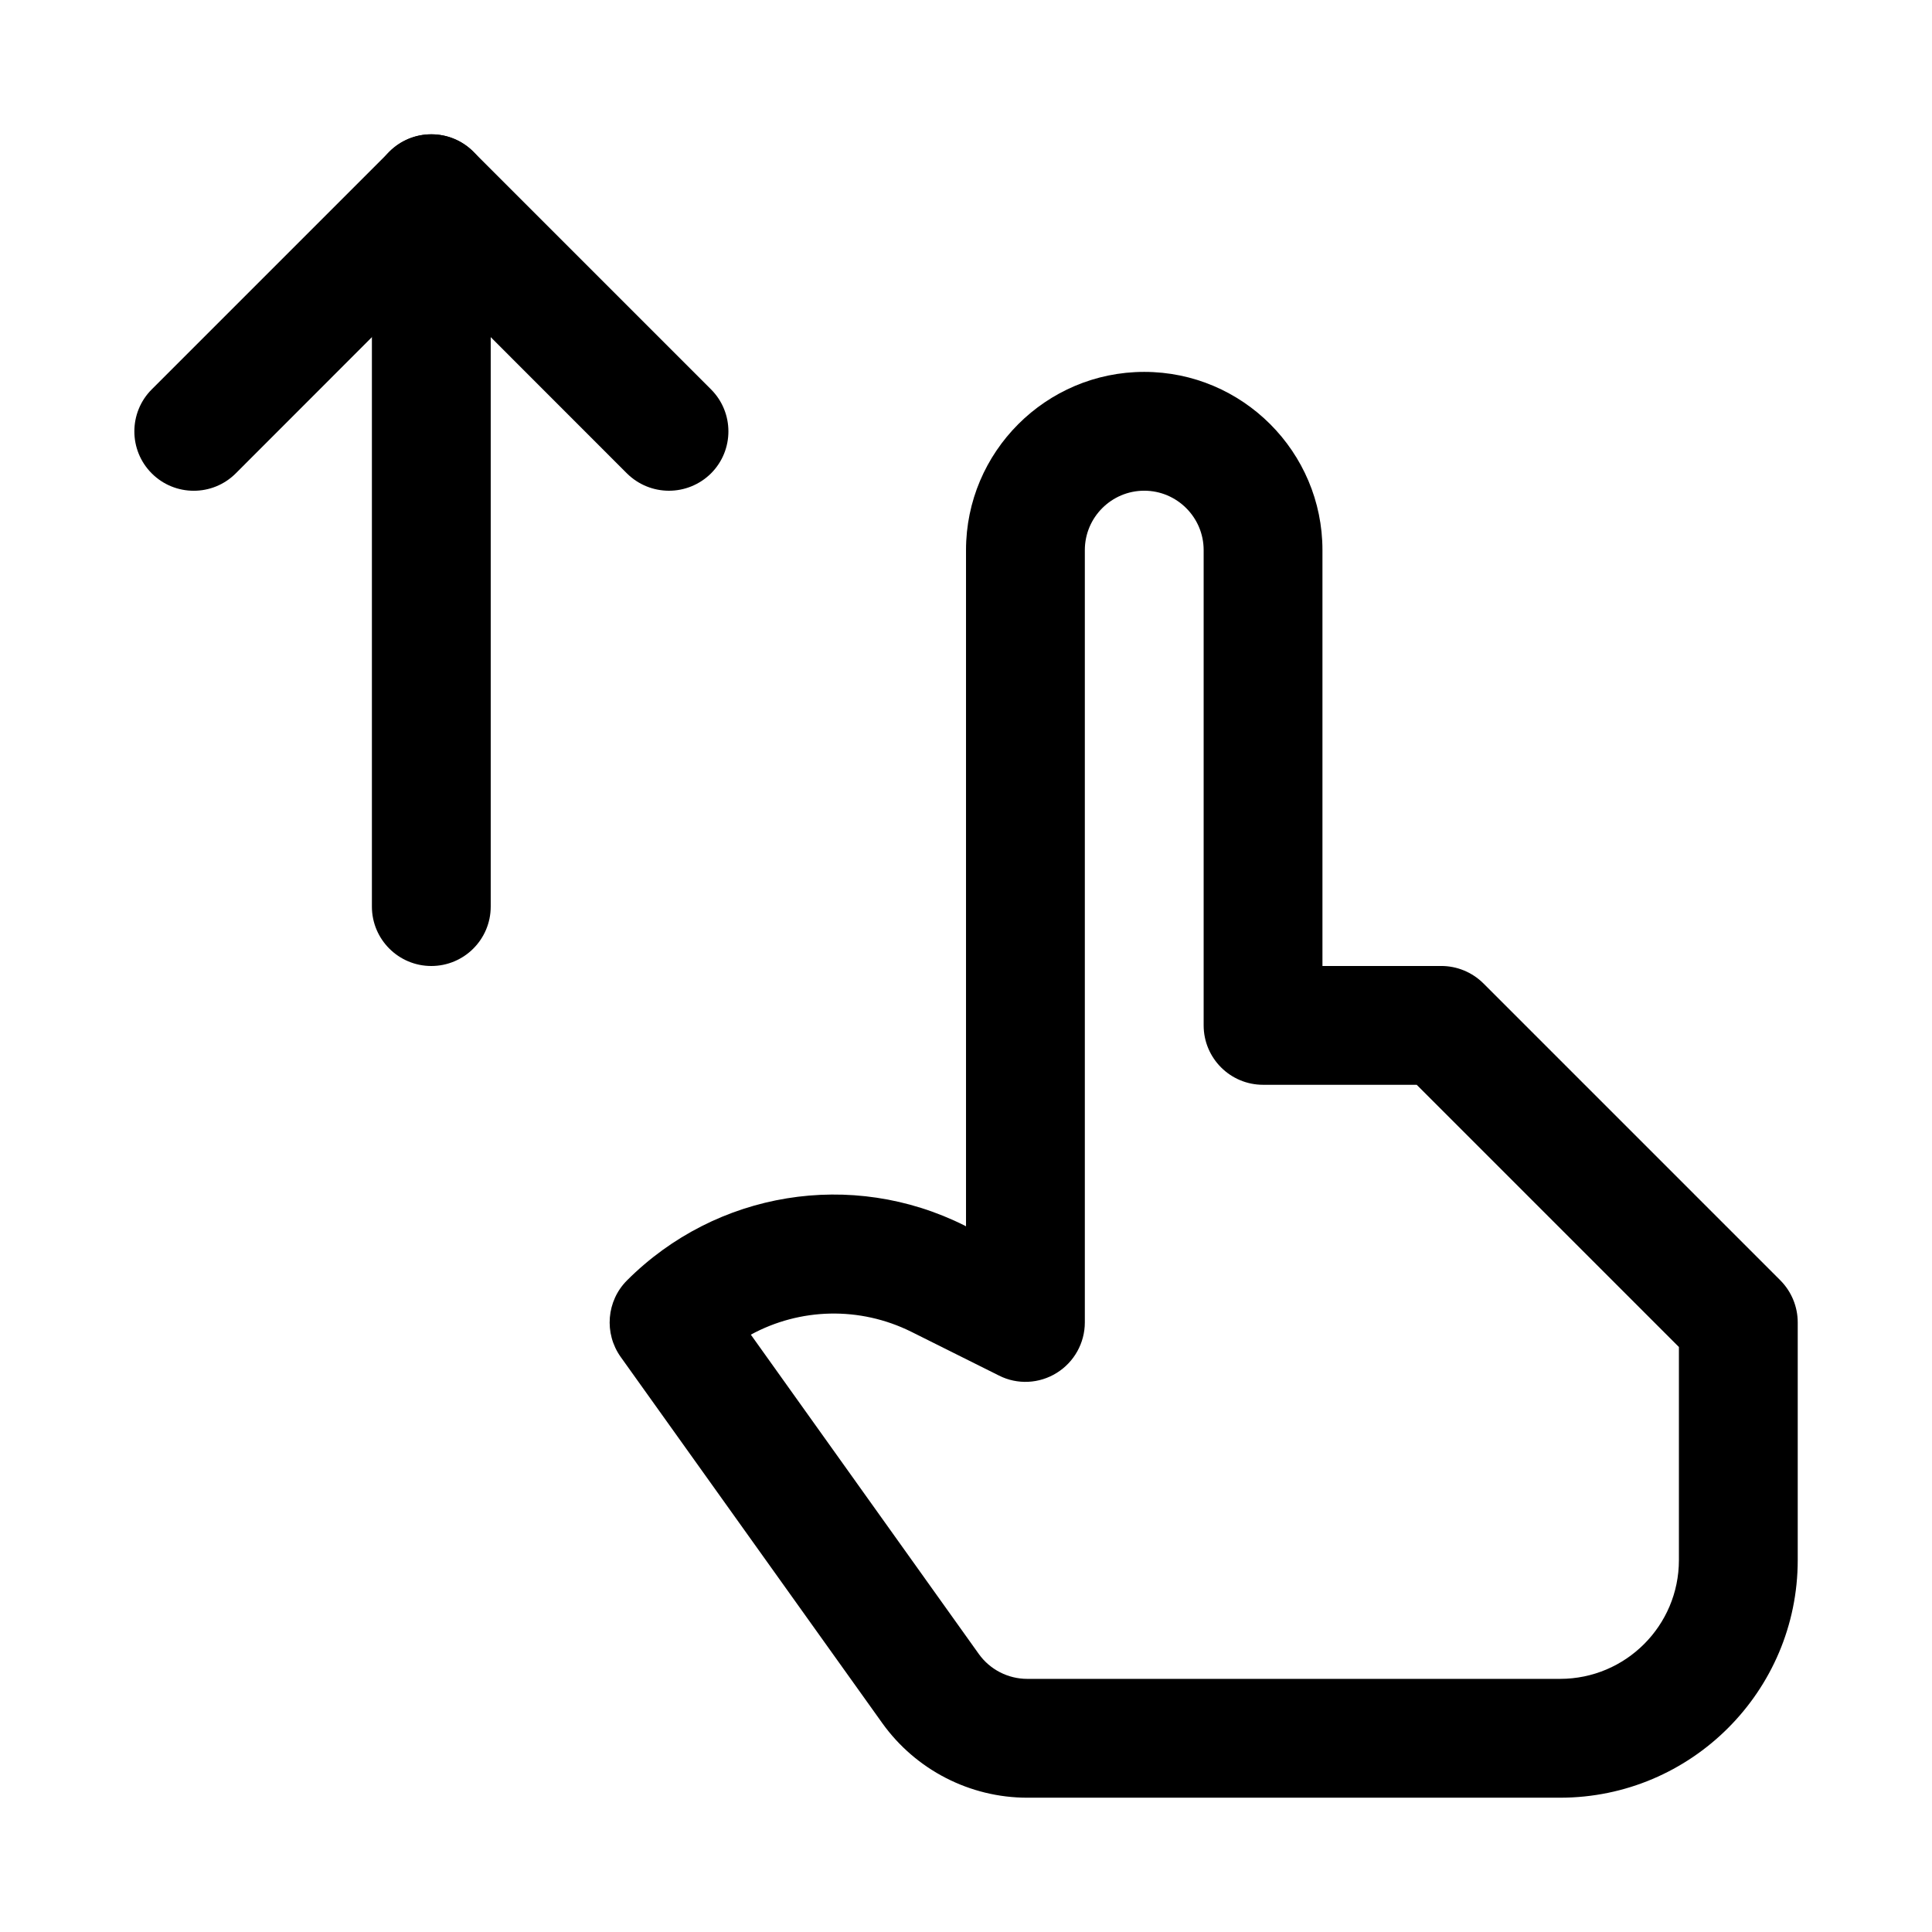
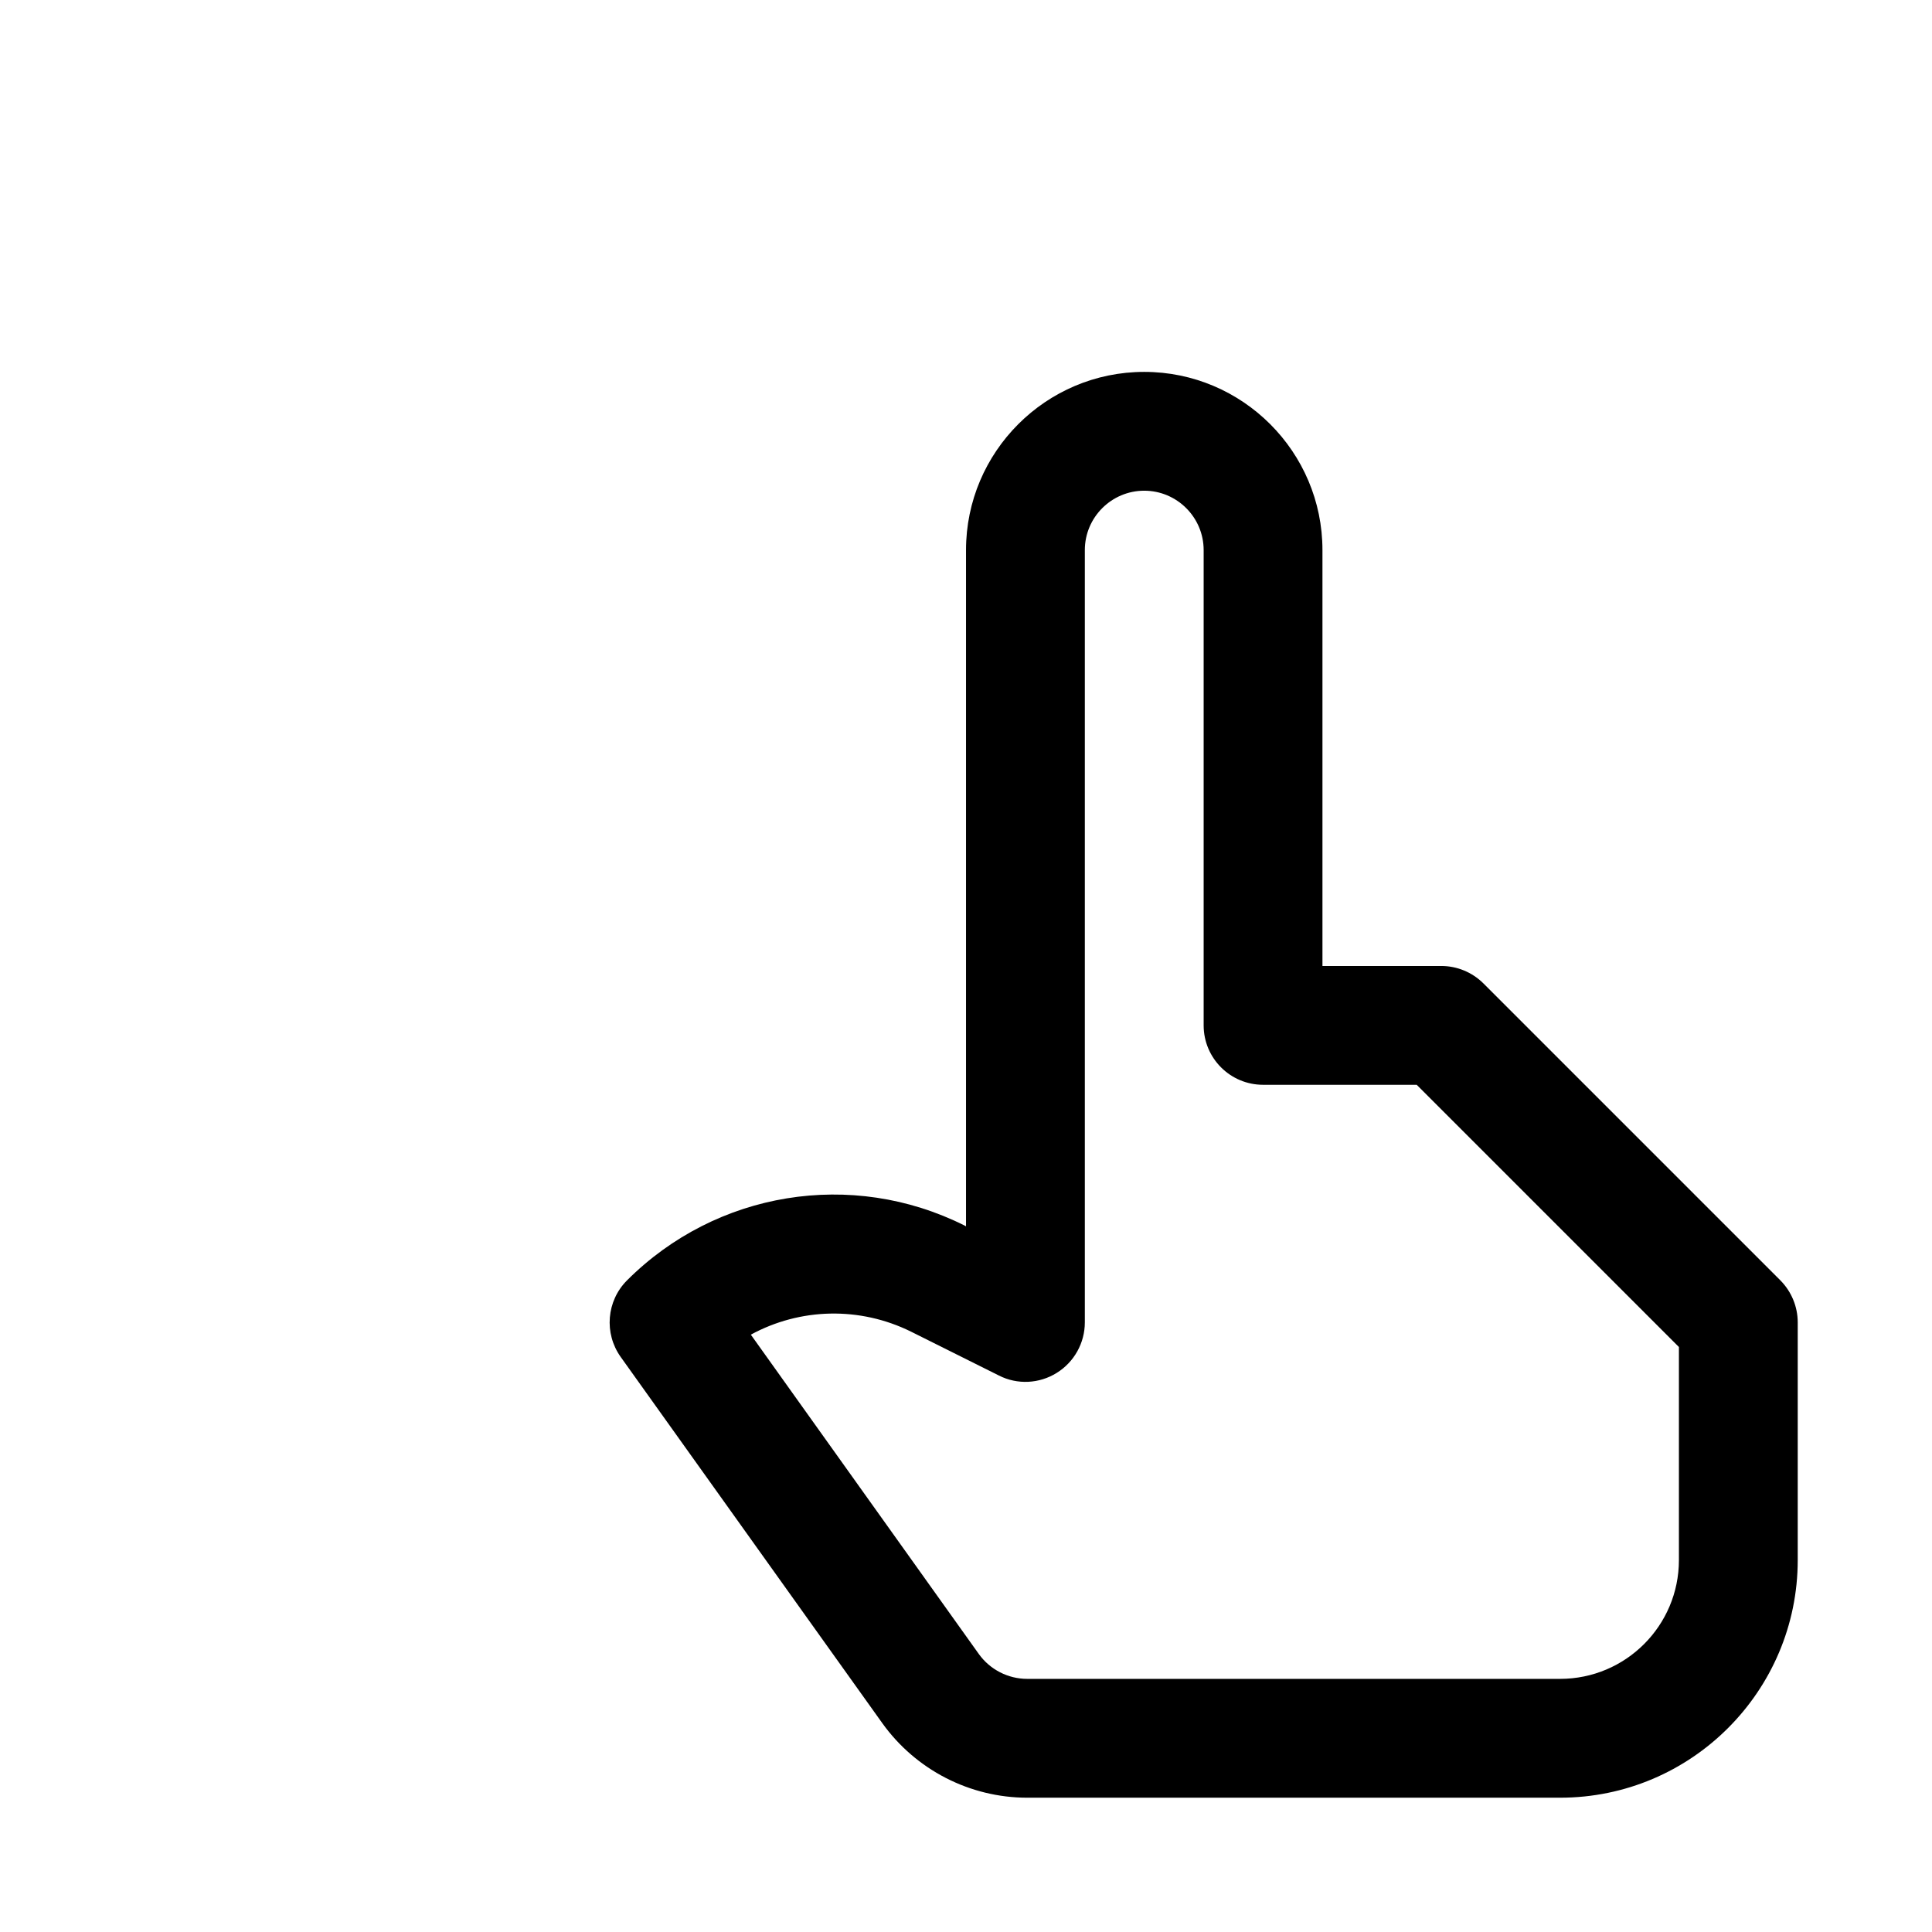
<svg xmlns="http://www.w3.org/2000/svg" fill="#000000" width="800px" height="800px" version="1.1" viewBox="144 144 512 512">
  <g>
    <path d="m557.44 620.41h-141.22c-15.176 0-29.535-7.367-38.414-19.773l-69.305-97.016c-4.473-6.266-3.777-14.863 1.668-20.309 23.617-23.617 59.543-29.504 89.426-14.547l0.41 0.219v-179.2c0-26.039 21.191-47.23 47.23-47.23 26.039 0 47.23 21.191 47.23 47.23v110.21h31.488c4.188 0 8.188 1.668 11.148 4.598l78.719 78.719c2.93 2.961 4.598 6.957 4.598 11.145v62.977c0 34.734-28.242 62.977-62.977 62.977zm-214.46-122.71 60.426 84.641c2.961 4.125 7.746 6.578 12.816 6.578h141.22c17.383 0 31.488-14.105 31.488-31.488v-56.457l-69.492-69.492h-40.715c-8.691 0-15.742-7.055-15.742-15.746v-125.95c0-8.691-7.086-15.742-15.746-15.742-8.66 0-15.742 7.051-15.742 15.742v204.67c0 5.449-2.832 10.516-7.461 13.383-4.598 2.867-10.422 3.18-15.305 0.691l-23.207-11.586c-13.699-6.801-29.539-6.328-42.543 0.758z" />
-     <path d="m321.28 274.05c-4.031 0-8.059-1.543-11.145-4.598l-51.832-51.859-51.828 51.859c-6.141 6.141-16.121 6.141-22.262 0-6.141-6.141-6.141-16.121 0-22.262l62.977-62.977c6.141-6.141 16.121-6.141 22.262 0l62.977 62.977c6.141 6.141 6.141 16.121 0 22.262-3.086 3.055-7.117 4.598-11.148 4.598z" />
-     <path d="m258.3 400c-8.688 0-15.742-7.055-15.742-15.746v-188.93c0-8.688 7.055-15.742 15.742-15.742 8.691 0 15.746 7.055 15.746 15.742v188.93c0 8.691-7.055 15.746-15.746 15.746z" />
  </g>
</svg>